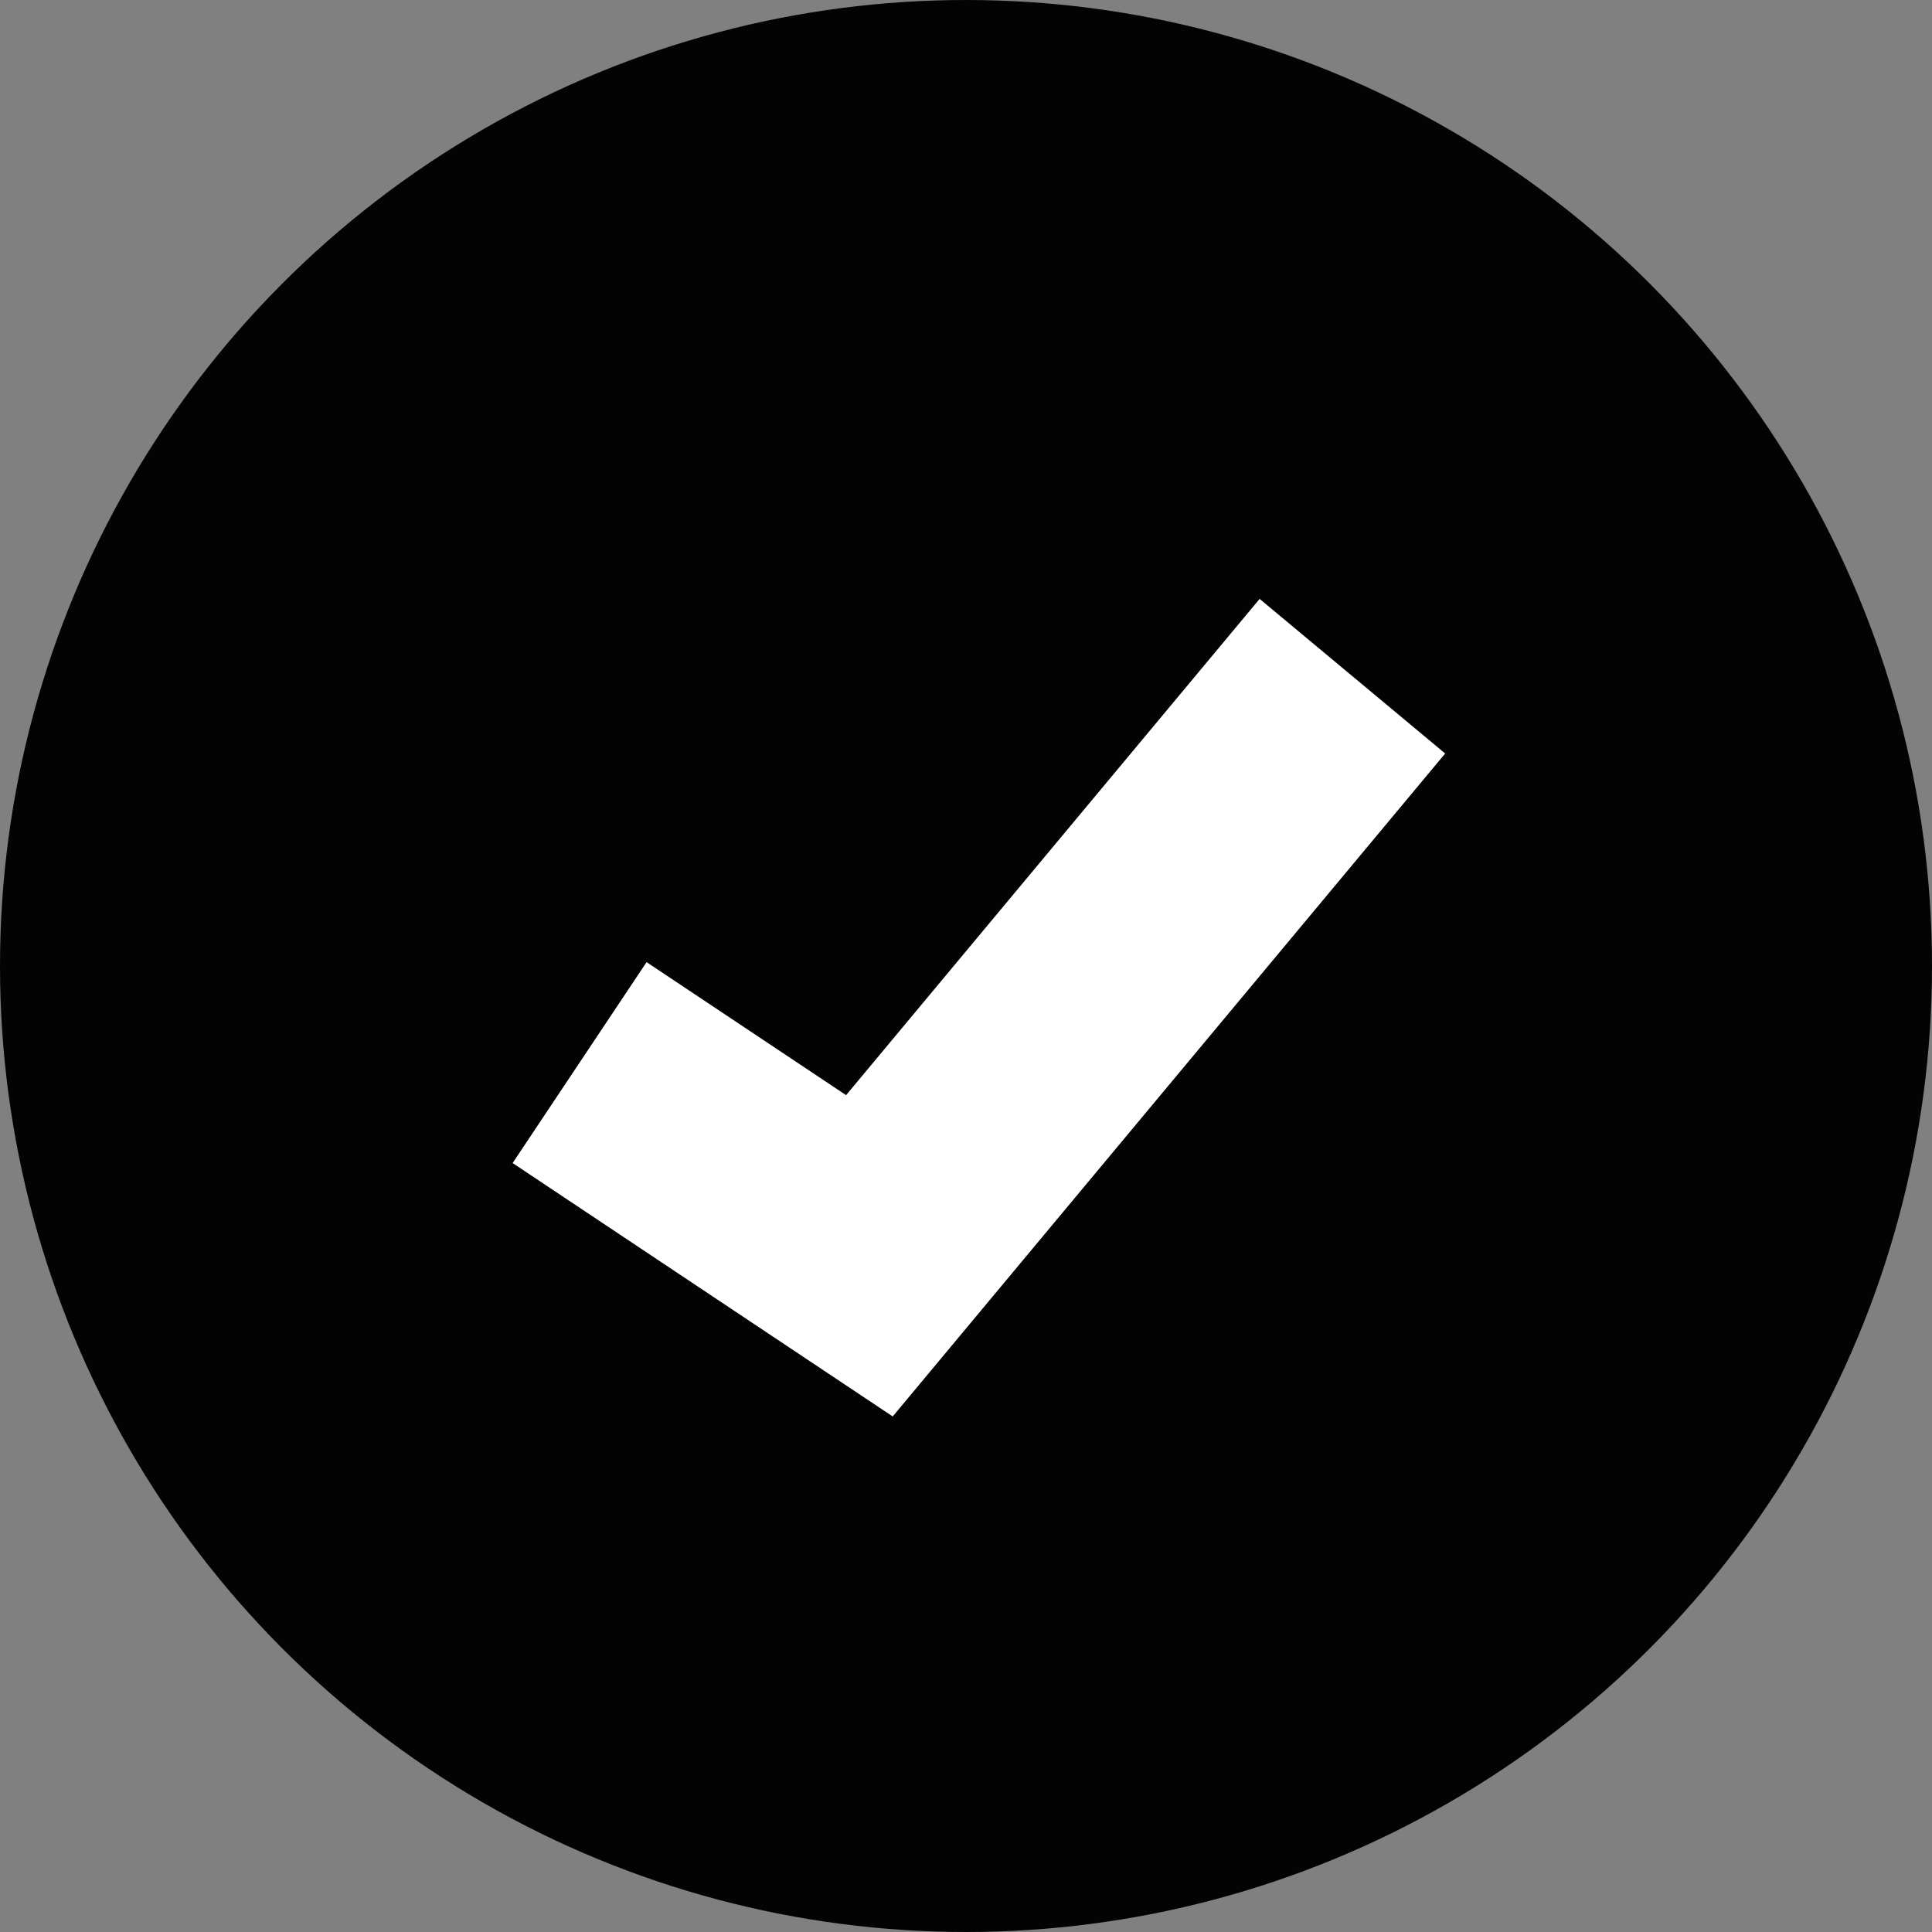
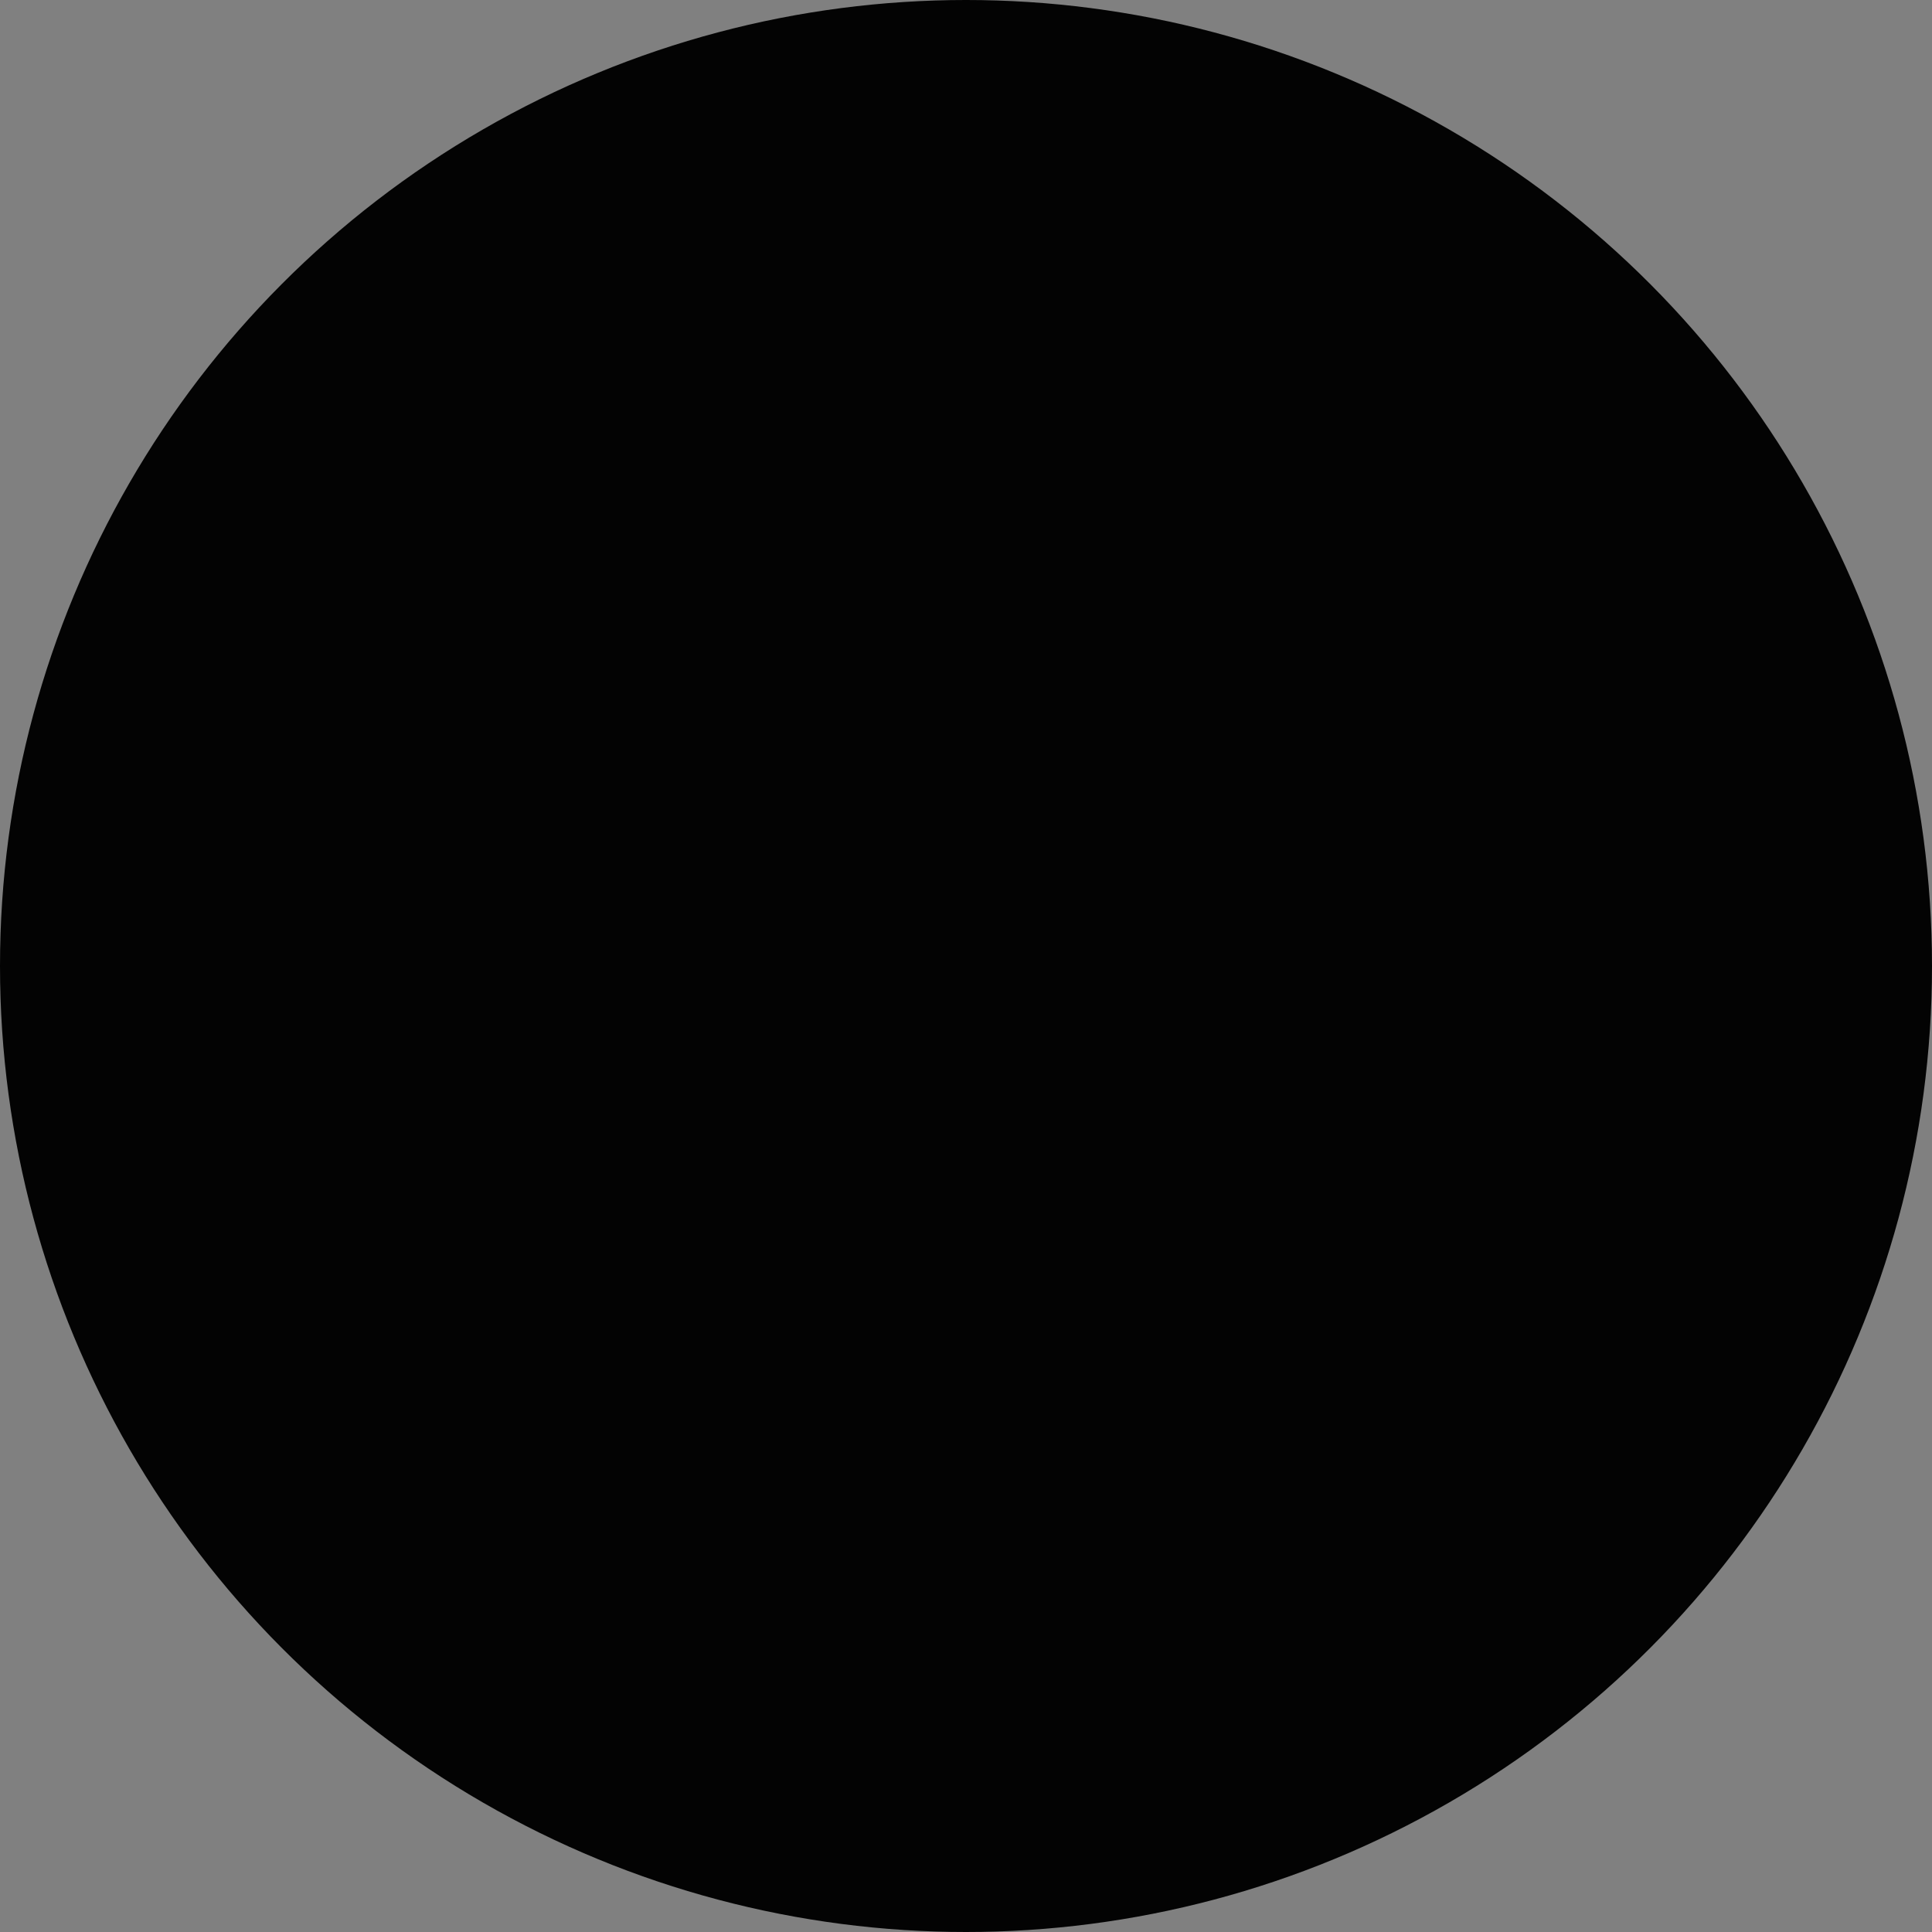
<svg xmlns="http://www.w3.org/2000/svg" width="24" height="24" viewBox="0 0 24 24" fill="none">
  <rect x="0" y="0" width="24" height="24" fill="#808080" stroke="none" />
  <circle cx="12" cy="12" r="12" fill="#030303" />
-   <path d="M16.8 8.4L10.8 15.6L7.2 13.2" stroke="white" stroke-width="3" />
</svg>